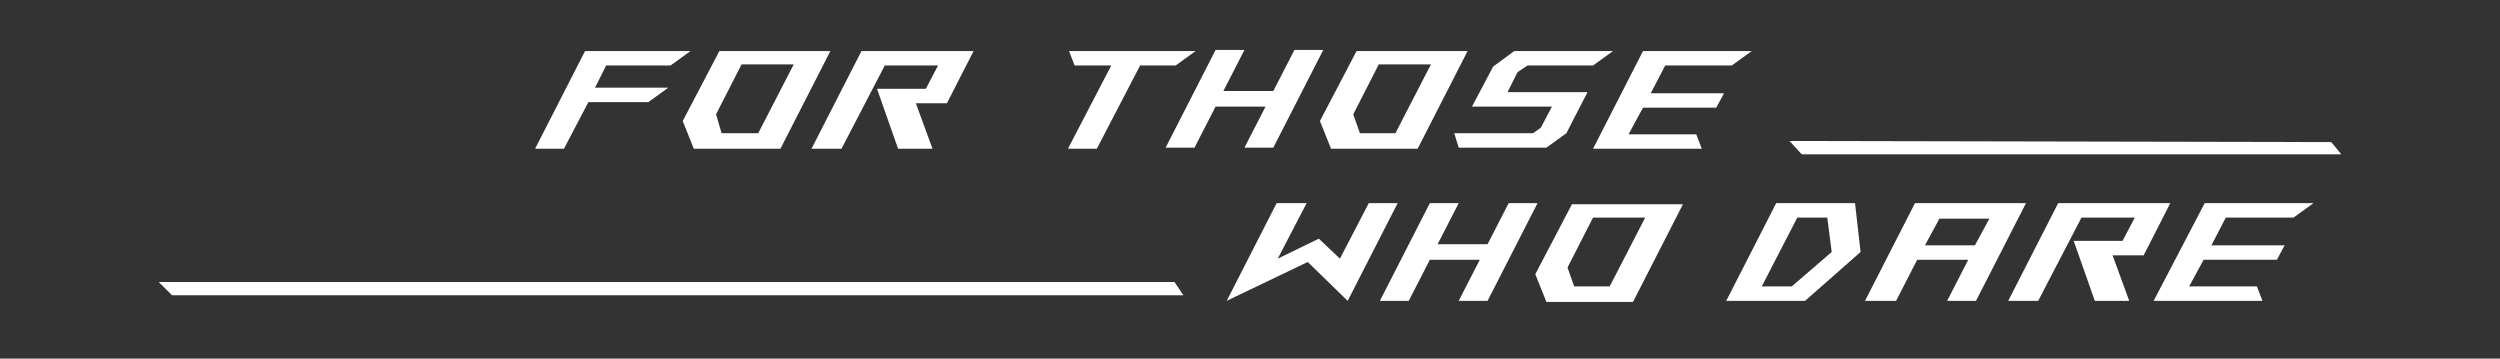
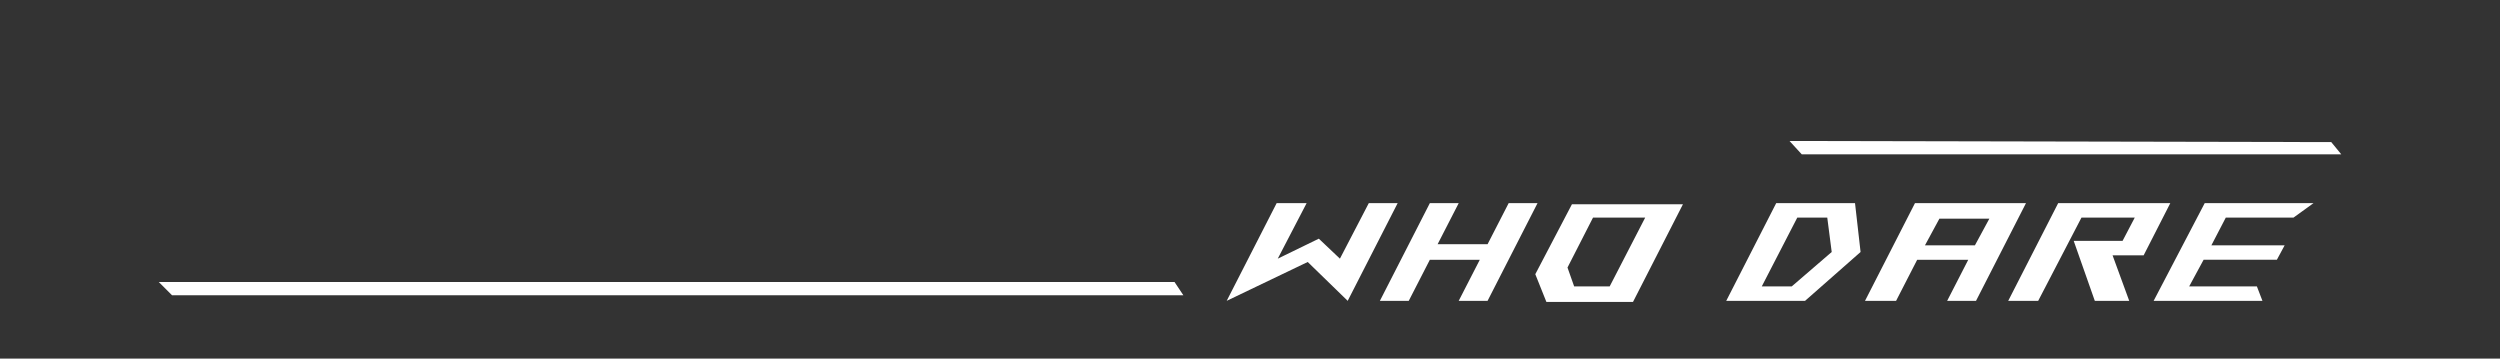
<svg xmlns="http://www.w3.org/2000/svg" xml:space="preserve" id="np" x="0" y="0" version="1.1" viewBox="0 0 225.2 32.3">
  <rect x="0" y="0" width="225.2" height="32.3" fill="#333333" stroke="none" />
  <style>
    .st0{fill:#fff}
  </style>
-   <path d="M52.7 4.6h9.5l-1.8 1.3h-5.8l-1 2h6.6l-1.8 1.3H53l-2.2 4.2h-2.6l4.5-8.8zM61.5 10.9l3.3-6.3h10l-4.5 8.8h-7.8l-1-2.5zm6.8 1.1 3.2-6.2h-4.7l-2.3 4.5.5 1.7h3.3zM77.6 4.6h10.1l-2.4 4.7h-2.8l1.5 4.1h-3.1L79 8h4.4l1.1-2.1h-4.8l-3.9 7.5h-2.7l4.5-8.8zM96.3 4.6h11.4l-1.8 1.3h-3.2l-3.9 7.5h-2.6l3.9-7.5h-3.3l-.5-1.3zM105 13.3l4.5-8.8h2.6l-1.9 3.7h4.5l1.9-3.7h2.6l-4.5 8.8h-2.6l1.9-3.7h-4.5l-1.9 3.7H105zM118.9 10.9l3.3-6.3h10l-4.5 8.8h-7.8l-1-2.5zm6.8 1.1 3.2-6.2h-4.7l-2.3 4.5.6 1.7h3.2zM131.4 13.3 131 12h7.1l.7-.5 1-1.9h-7.2l1.9-3.6 1.9-1.4h8.9l-1.8 1.3h-5.9l-.9.6-.9 1.8h7.2l-1.9 3.7-1.8 1.3h-7.9zM148 4.6h9.8L156 5.9h-6l-1.3 2.5h6.6l-.7 1.3H148l-1.3 2.4h6.1l.5 1.3h-9.8l4.5-8.8z" class="st0" />
  <g>
    <path d="m117.7 18.3-2.6 5 3.7-1.8 1.9 1.8 2.6-5h2.6l-4.5 8.8-3.6-3.5-7.3 3.5 4.5-8.8h2.7zM124.3 27.1l4.5-8.8h2.6l-1.9 3.7h4.5l1.9-3.7h2.6l-4.5 8.8h-2.6l1.9-3.7h-4.5l-1.9 3.7h-2.6zM138.3 24.7l3.3-6.3h10l-4.5 8.8h-7.8l-1-2.5zm6.7 1.1 3.2-6.2h-4.7l-2.3 4.5.6 1.7h3.2zM160 18.3h7.1l.5 4.4-5 4.4h-7.1l4.5-8.8zm1.4 7.5 3.6-3.1-.4-3.1h-2.7l-3.2 6.2h2.7zM182.5 18.3l-4.5 8.8h-2.6l1.9-3.7h-4.6l-1.9 3.7H168l4.5-8.8h10zm-9.1 3.8h4.5l1.3-2.4h-4.5l-1.3 2.4zM185.4 18.3h10.1l-2.4 4.7h-2.8l1.5 4.1h-3.1l-1.9-5.4h4.4l1.1-2.1h-4.8l-3.9 7.5h-2.7l4.5-8.8zM198.6 18.3h9.8l-1.8 1.3h-6.1l-1.3 2.5h6.6l-.7 1.3h-6.6l-1.3 2.4h6.1l.5 1.3H194l4.6-8.8z" class="st0" />
  </g>
  <g>
    <path d="M105.8 25.4H14.3l1.2 1.2H106.6z" class="st0" />
  </g>
  <g>
    <path d="m210 12.8-48.8-.1 1.1 1.2h48.6z" class="st0" />
  </g>
</svg>